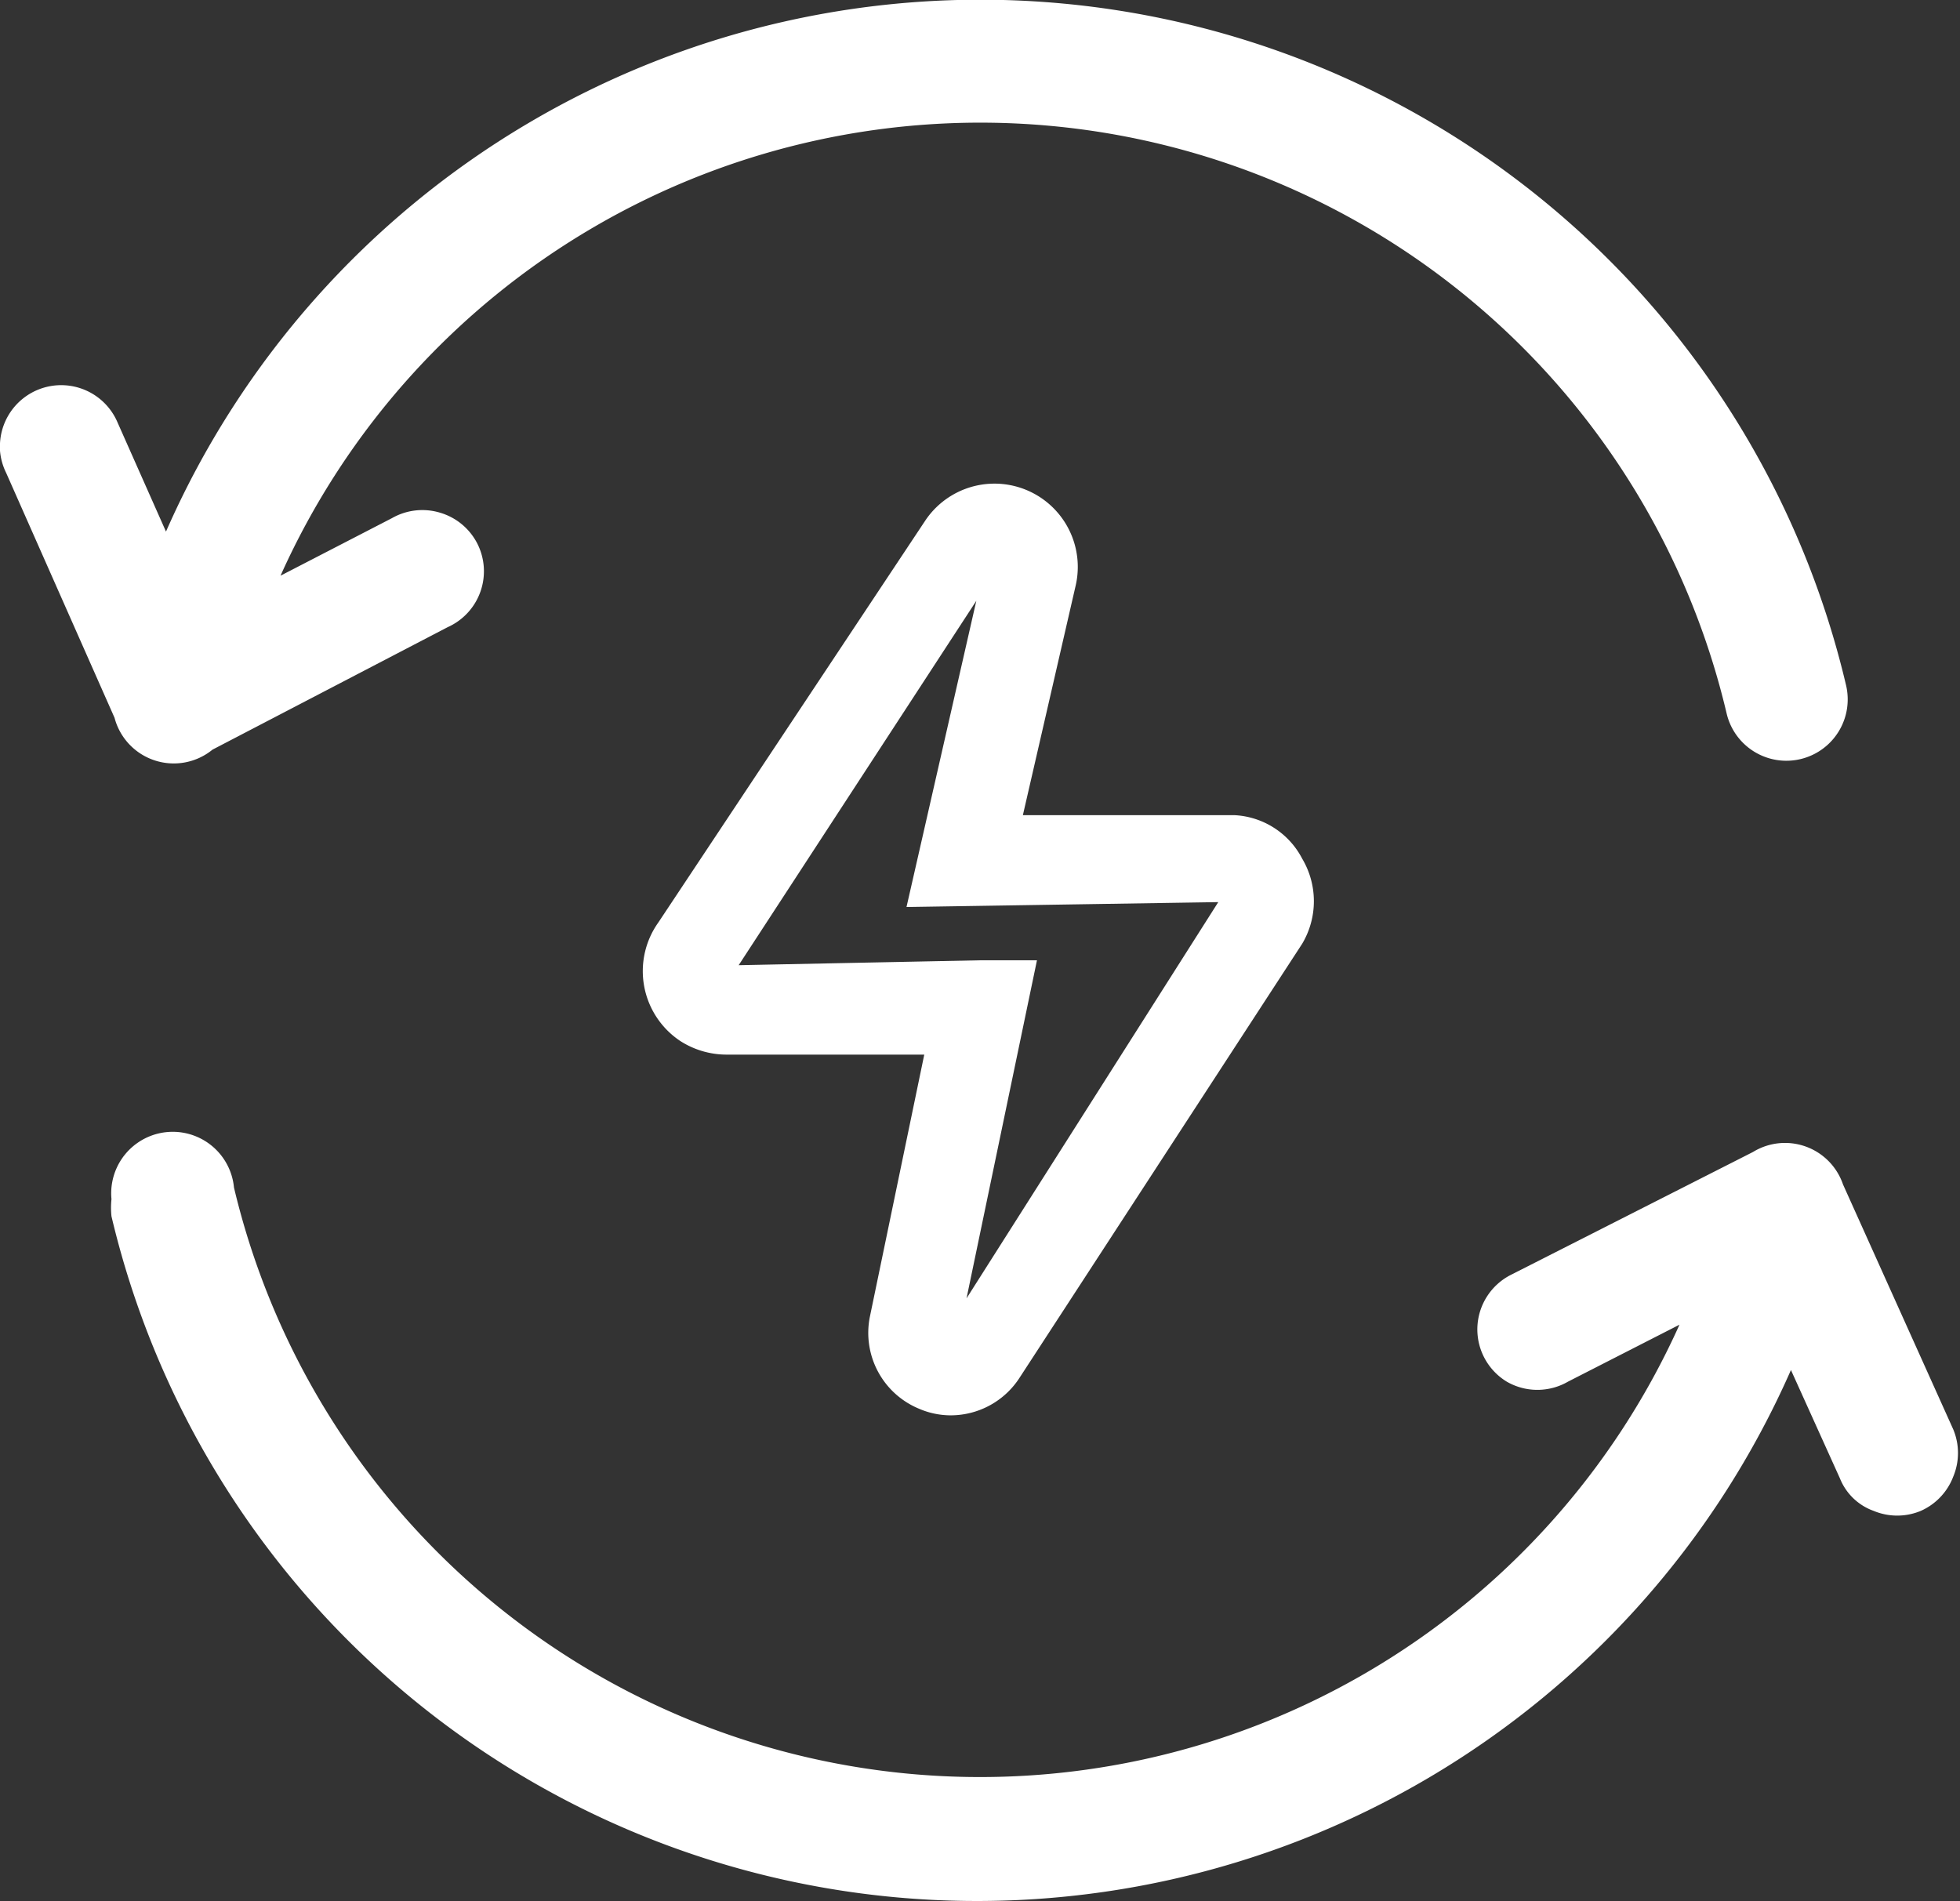
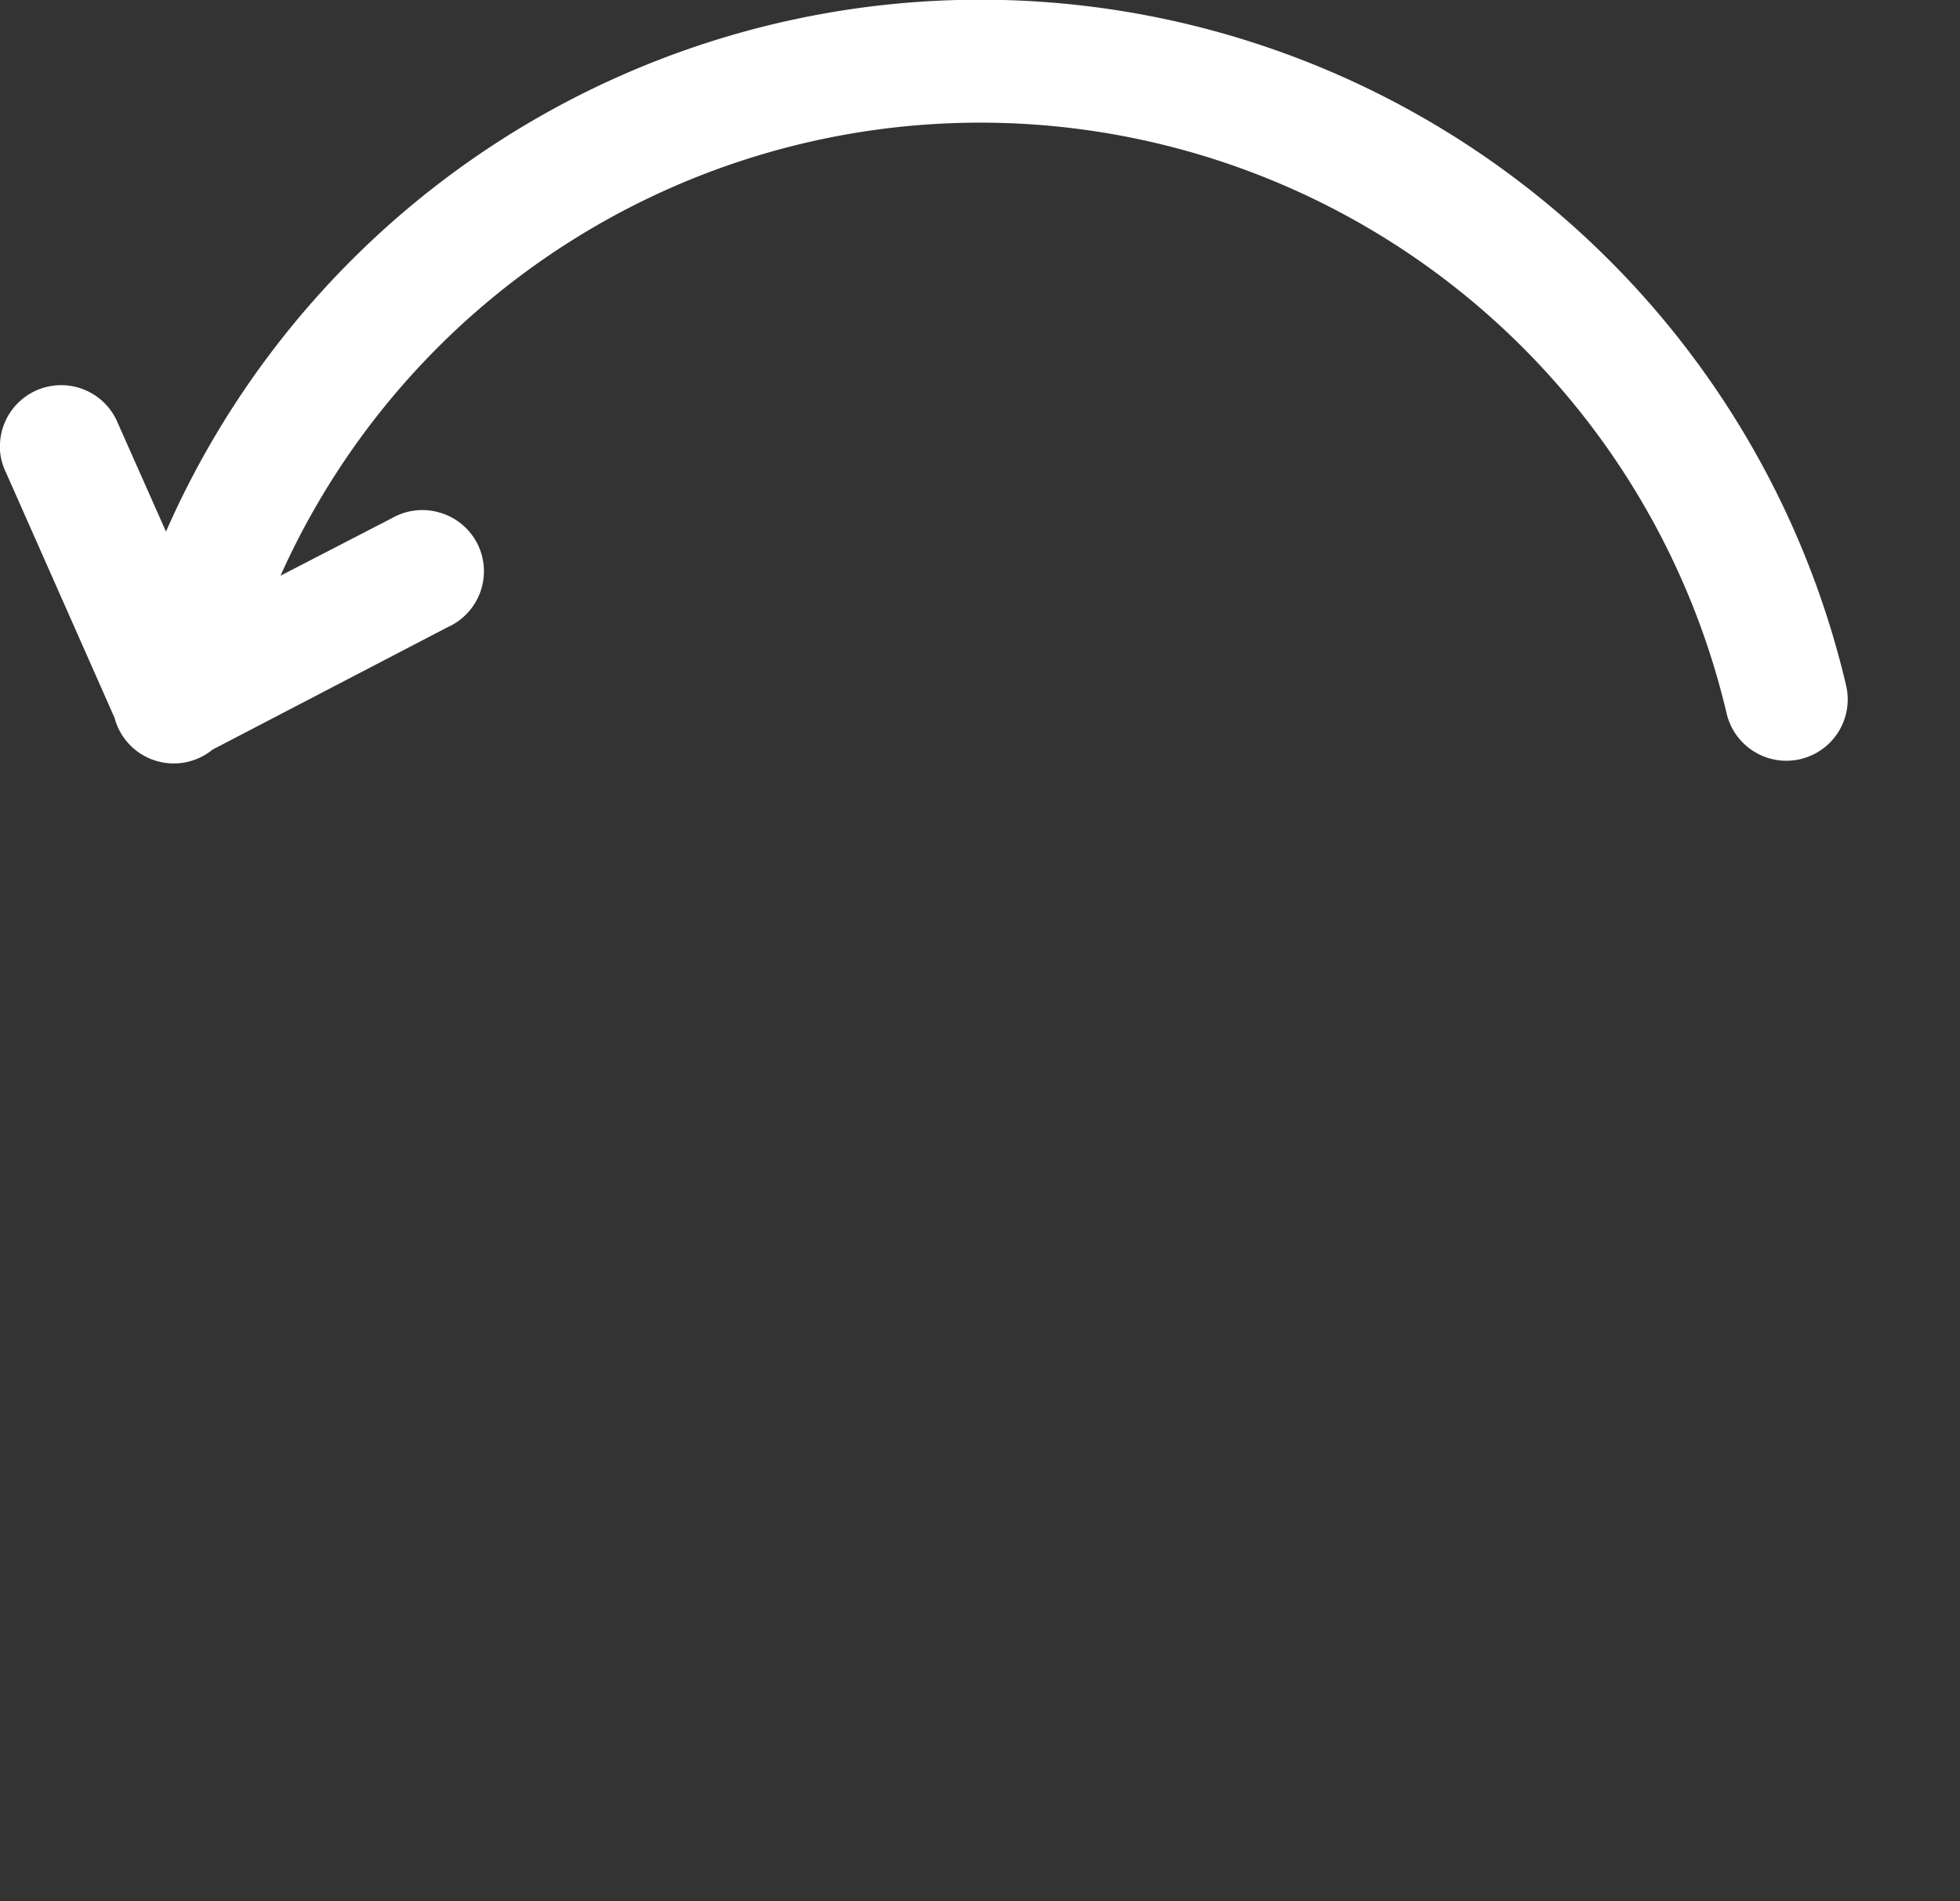
<svg xmlns="http://www.w3.org/2000/svg" width="32" height="31.04" viewBox="0 0 32 31.04">
  <rect x="0" y="0" width="32" height="31.04" fill="#333333" stroke="none" />
  <defs>
    <style>.cls-1{fill:#ffffff;}</style>
  </defs>
  <g id="Layer_2" data-name="Layer 2">
    <g id="Layer_1-2" data-name="Layer 1">
      <path class="cls-1" d="M2.71,8.68,1.92,6.9A1,1,0,0,0,0,7.24H0v.12a1,1,0,0,0,.1.36l1.77,4a1,1,0,0,0,1.6.52l3.84-2a1,1,0,0,0,.48-1.37,1,1,0,0,0-.61-.5,1,1,0,0,0-.78.09L4.58,9.4a12.52,12.52,0,0,1,23.61,2.25,1,1,0,1,0,1.95-.46A14.52,14.52,0,0,0,2.71,8.68Z" />
-       <path class="cls-1" d="M3.82,19.39a1,1,0,0,0-2,.19h0a1.33,1.33,0,0,0,0,.28,14.52,14.52,0,0,0,27.42,2.51l.8,1.77a.93.93,0,0,0,.55.53,1,1,0,0,0,.77,0,1,1,0,0,0,.53-.56,1,1,0,0,0,0-.77l-1.8-4a1,1,0,0,0-1.47-.53l-3.94,2a1,1,0,0,0-.56.88,1,1,0,0,0,.48.87,1,1,0,0,0,1,0l1.82-.93A12.52,12.52,0,0,1,3.82,19.39Z" />
-       <path class="cls-1" d="M20.15,13.31h0l-3.45,0,.86-3.74a1.36,1.36,0,0,0-2.46-1.06l-4.35,6.55A1.37,1.37,0,0,0,11.11,17a1.4,1.4,0,0,0,.75.22l3.23,0-.89,4.29A1.34,1.34,0,0,0,15,23a1.31,1.31,0,0,0,.52.11,1.34,1.34,0,0,0,1.13-.62l4.61-7.08a1.36,1.36,0,0,0,0-1.39A1.32,1.32,0,0,0,20.15,13.31Zm-3.22,2.37H16l-3.94.08,3.88-5.95-1.14,5,5.09-.08-4.11,6.47Z" />
    </g>
  </g>
</svg>